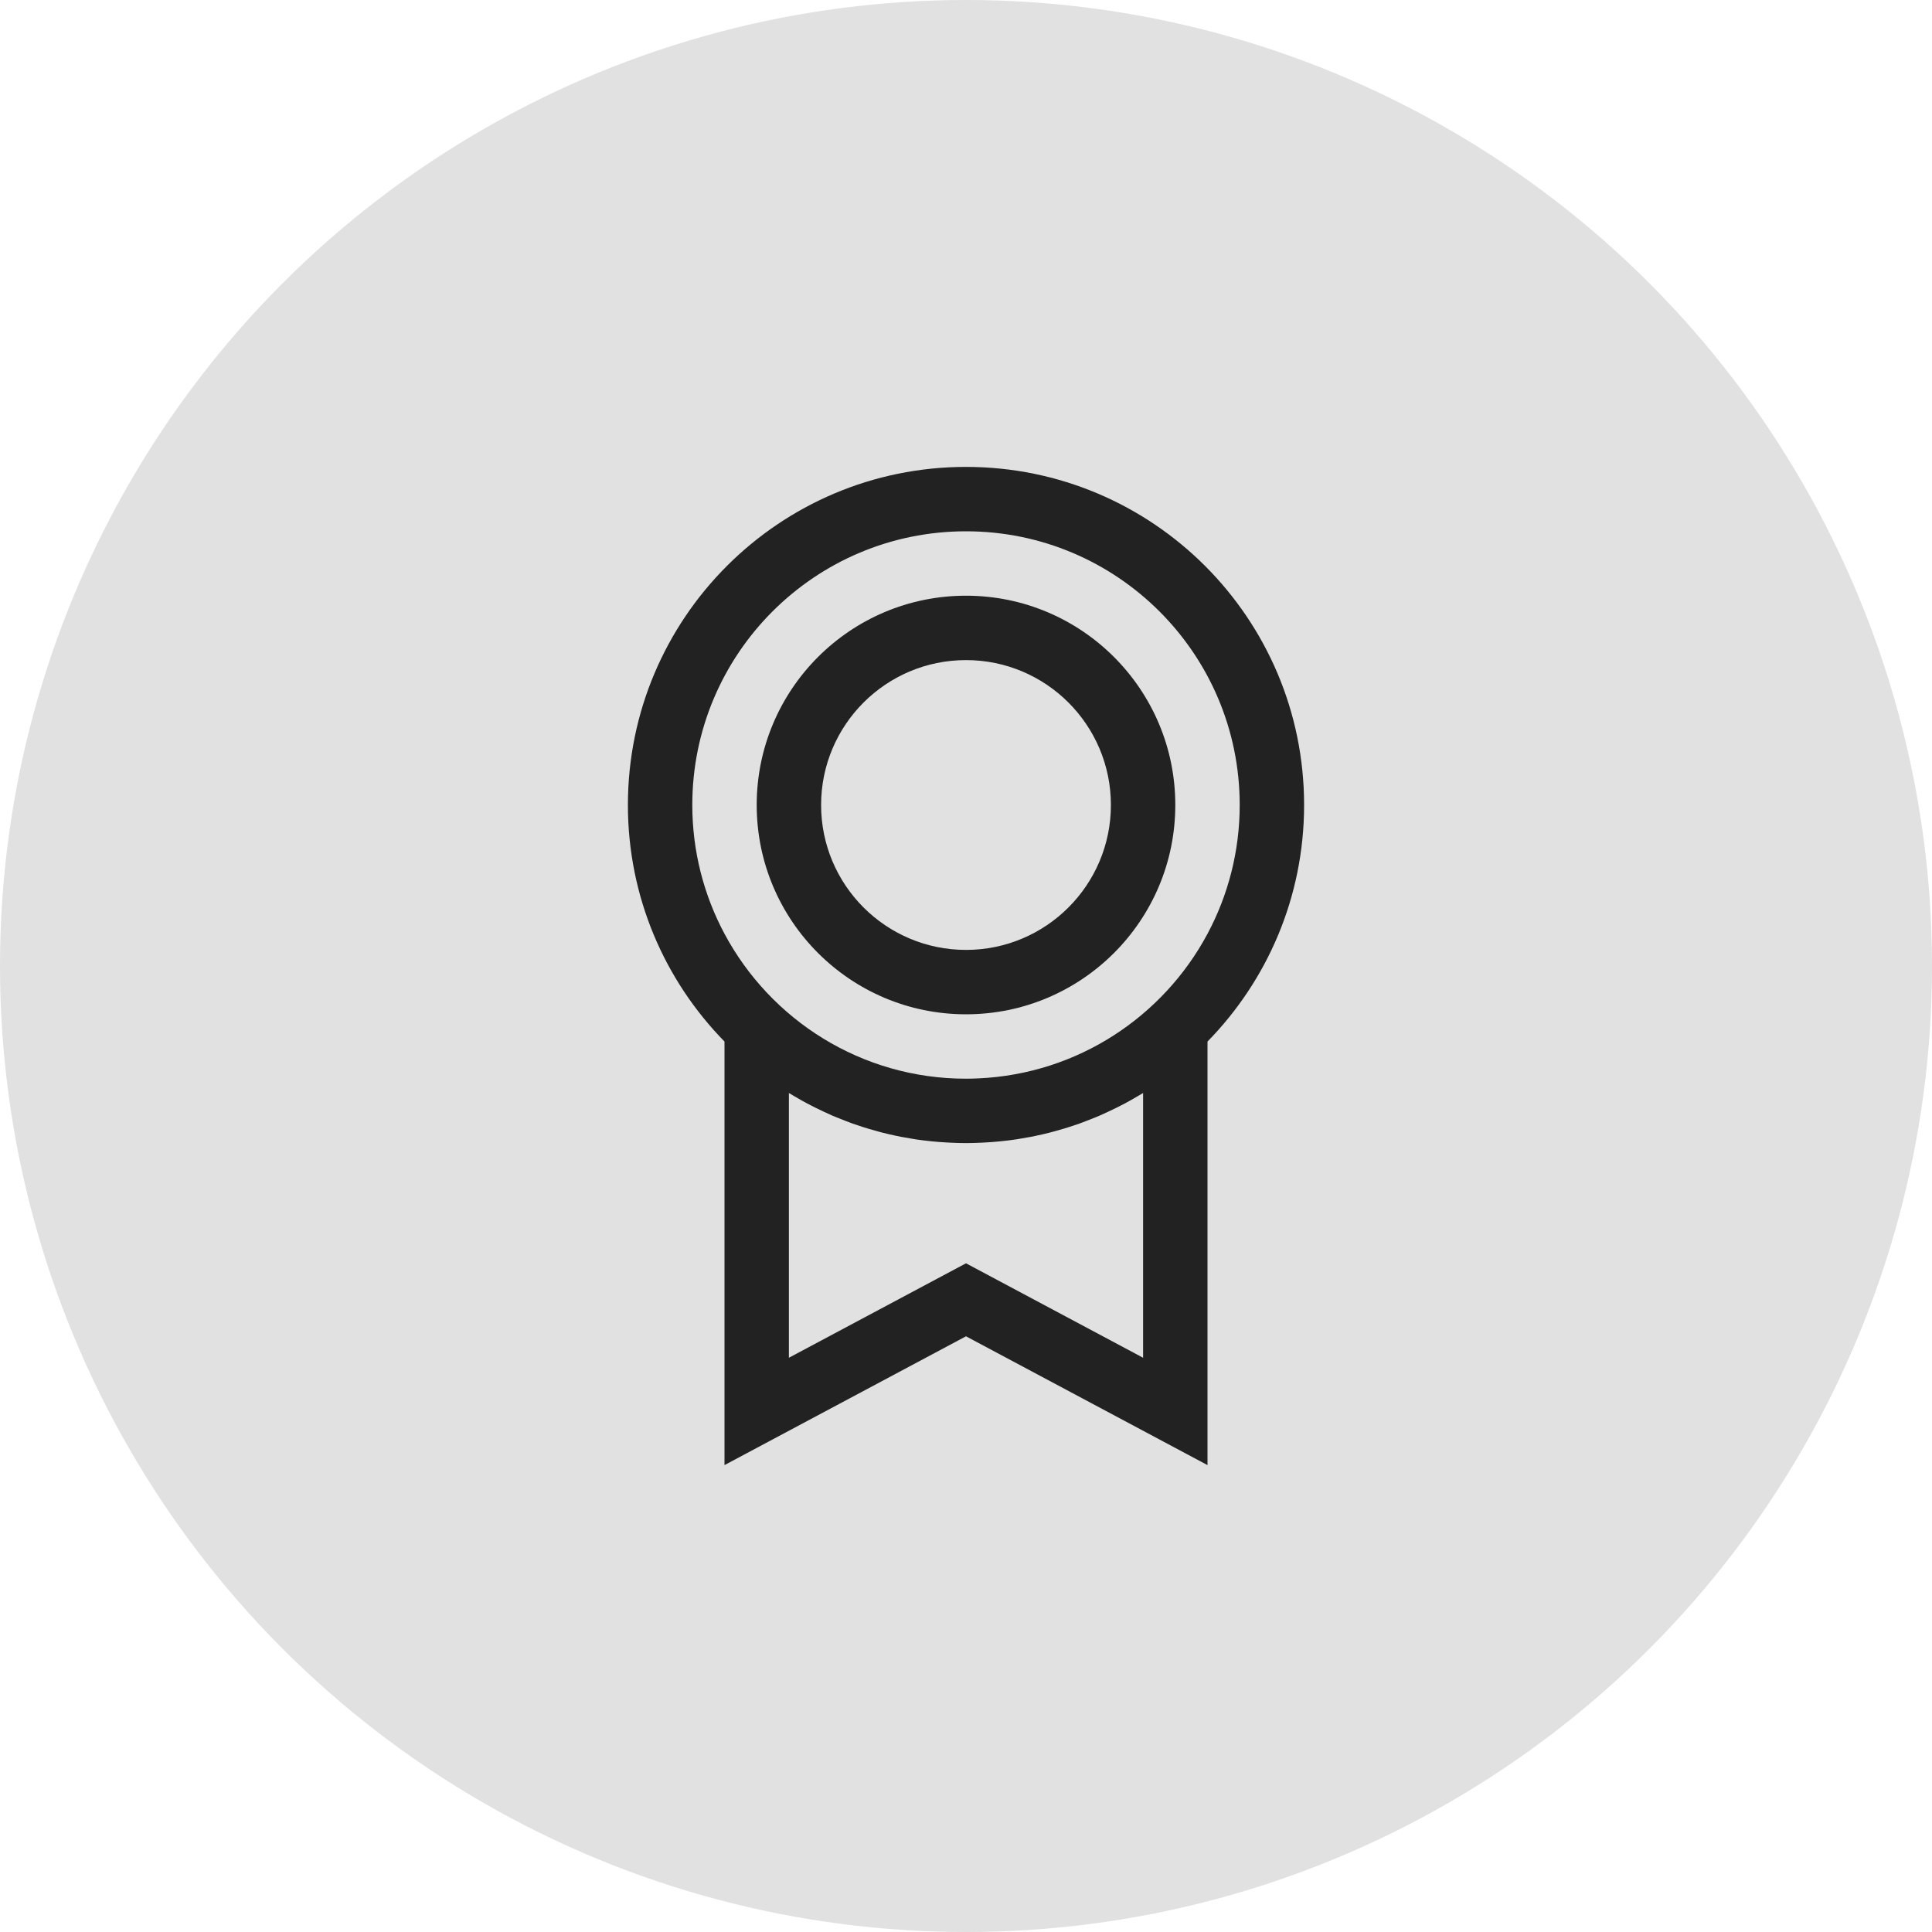
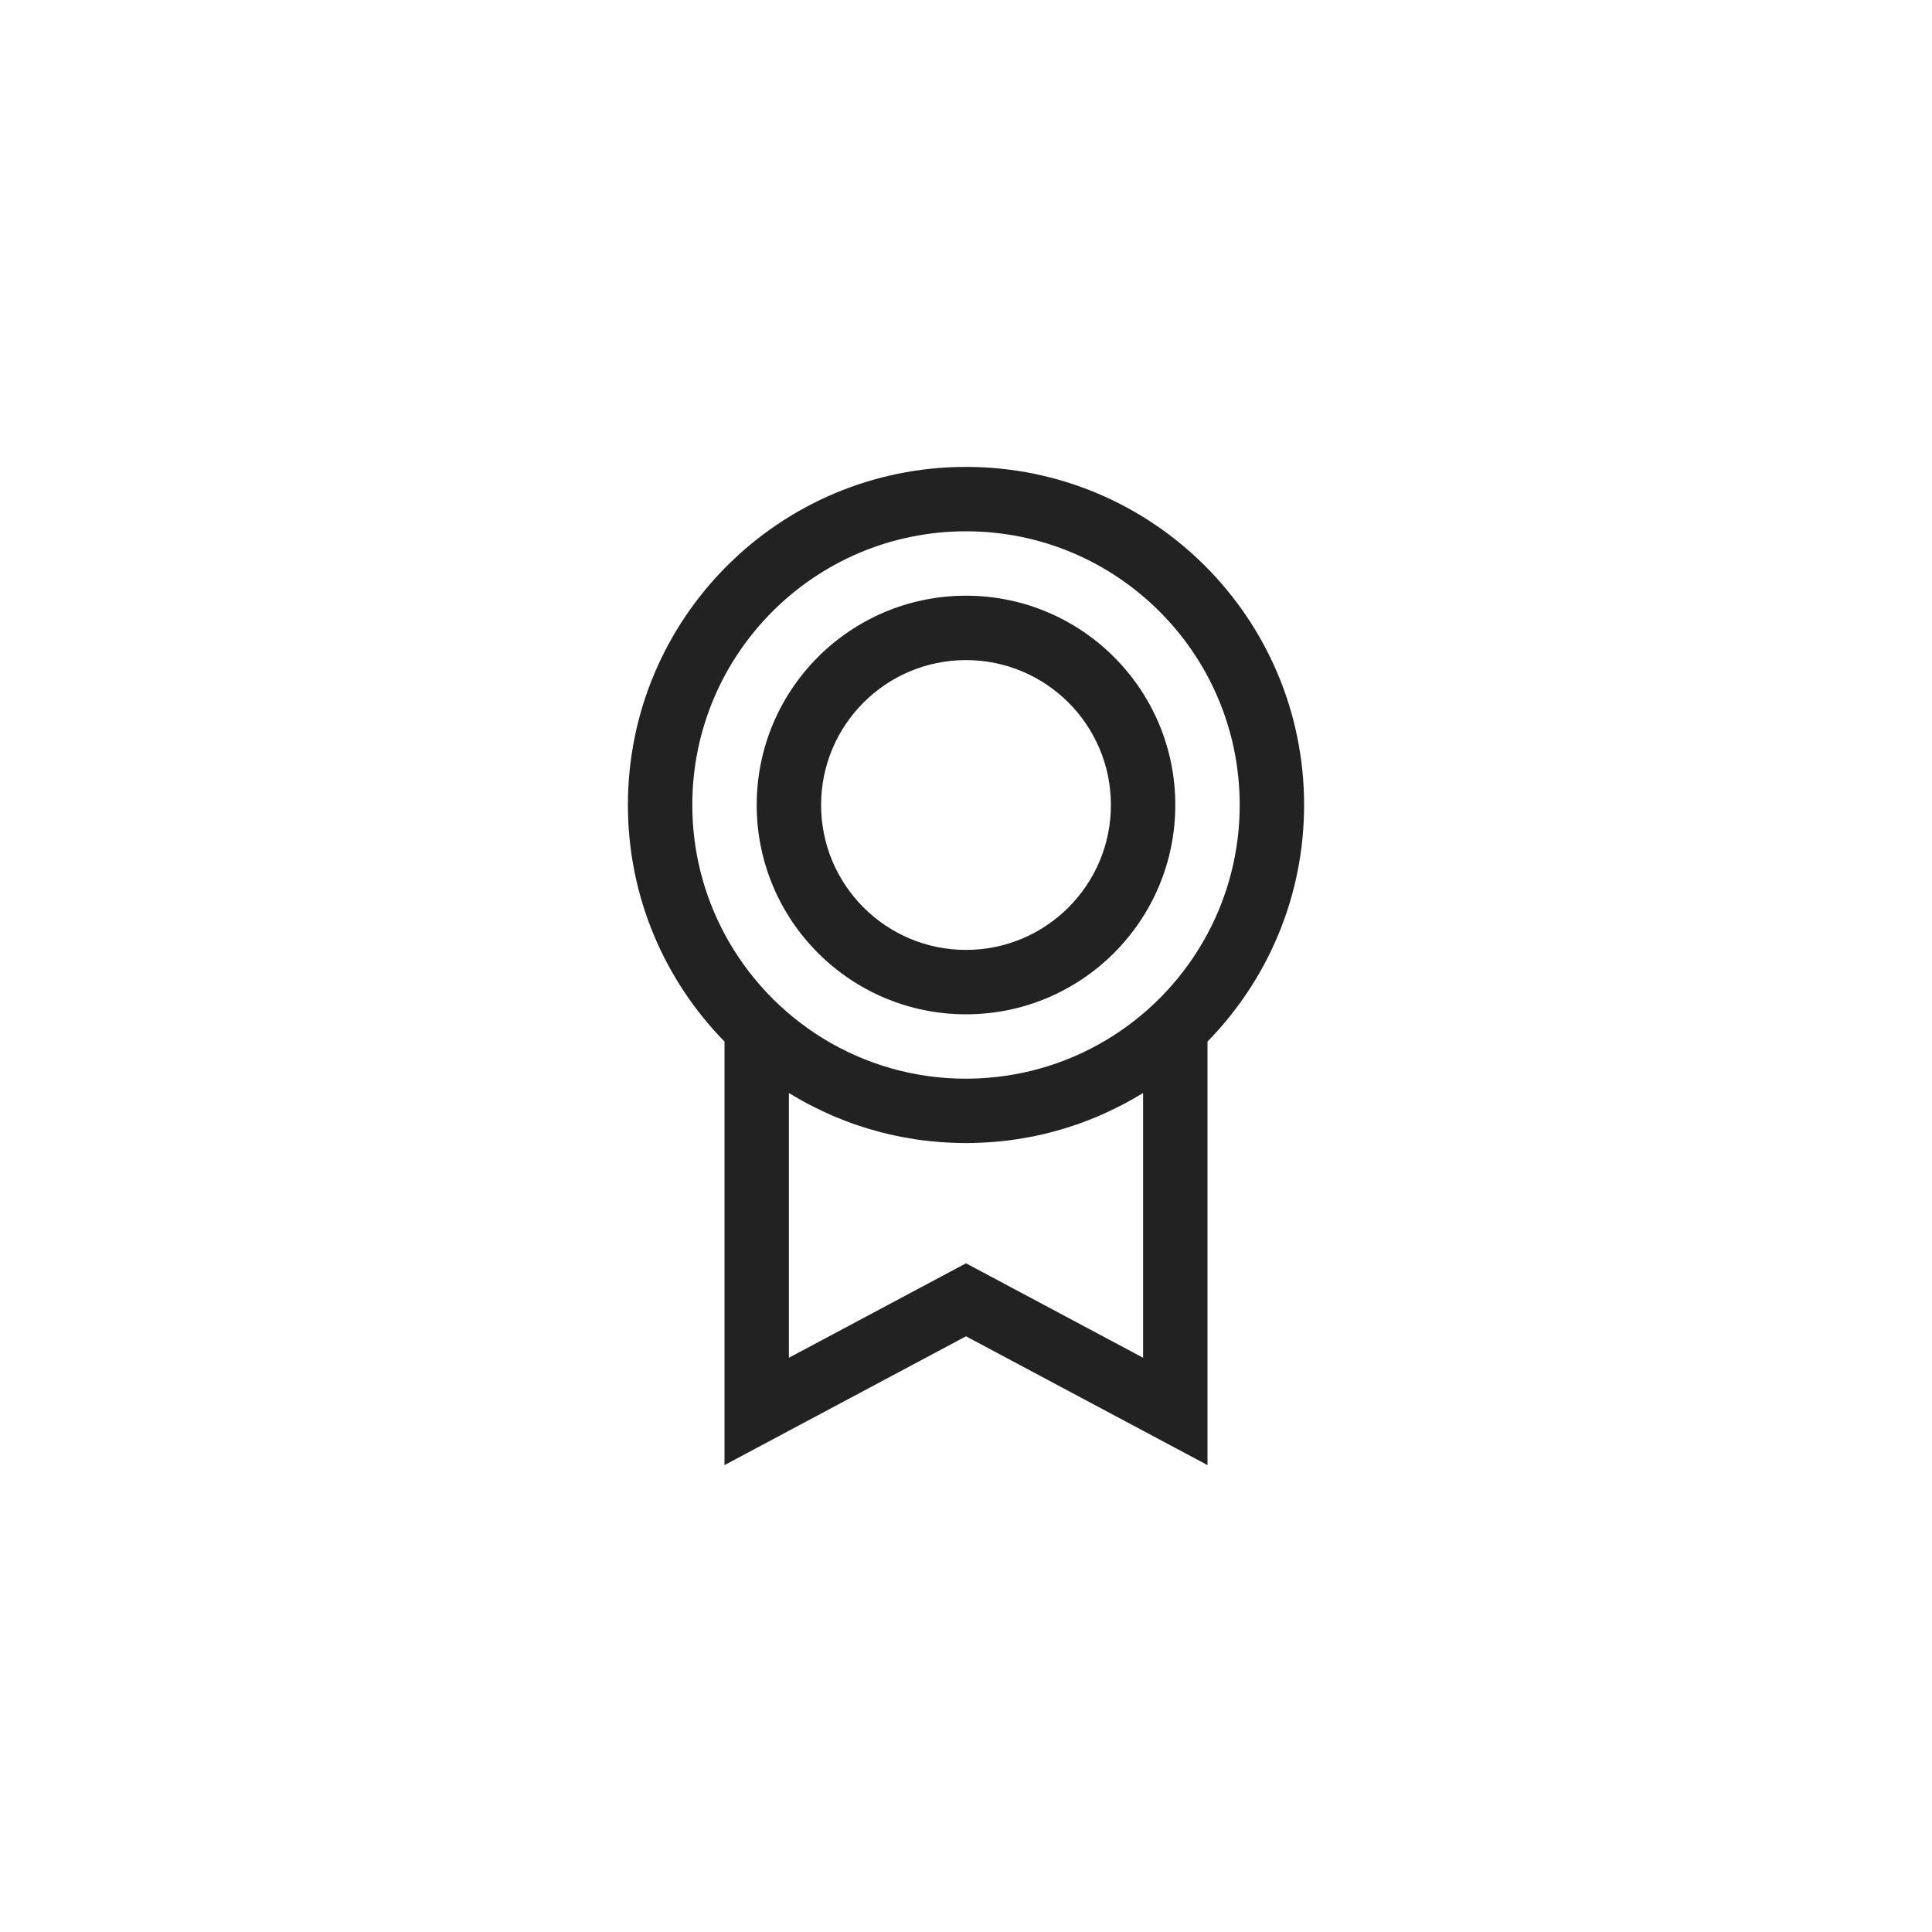
<svg xmlns="http://www.w3.org/2000/svg" width="60" height="60" viewBox="0 0 60 60" fill="none">
-   <circle cx="30" cy="30" r="30" fill="#E1E1E1" />
  <path d="M38.5 25C38.5 20.306 34.694 16.5 30 16.5C25.306 16.5 21.5 20.306 21.5 25C21.5 26.446 21.863 27.808 22.5 29C23.931 31.677 26.752 33.5 30 33.5C30.129 33.5 30.258 33.496 30.386 33.49C33.47 33.352 36.126 31.571 37.5 29C38.137 27.808 38.5 26.446 38.5 25ZM35.491 33.949C35.437 33.983 35.381 34.014 35.326 34.047C35.254 34.089 35.182 34.131 35.109 34.172C35.049 34.206 34.988 34.239 34.927 34.272C34.844 34.315 34.761 34.358 34.678 34.399C34.595 34.441 34.511 34.481 34.427 34.52C34.34 34.561 34.252 34.601 34.164 34.64C34.113 34.662 34.062 34.683 34.011 34.704C33.915 34.744 33.819 34.782 33.722 34.818C33.654 34.844 33.585 34.87 33.517 34.895C33.412 34.932 33.306 34.967 33.2 35.001C33.141 35.02 33.081 35.038 33.022 35.056C32.914 35.088 32.806 35.119 32.697 35.148C32.663 35.156 32.63 35.166 32.596 35.175C32.456 35.21 32.315 35.243 32.173 35.273C32.119 35.285 32.064 35.295 32.01 35.306C31.897 35.328 31.785 35.347 31.671 35.365C31.634 35.371 31.596 35.378 31.559 35.384C31.404 35.407 31.248 35.426 31.091 35.442C31.067 35.445 31.043 35.447 31.02 35.449C30.883 35.462 30.746 35.473 30.608 35.48C30.564 35.483 30.521 35.485 30.477 35.487C30.319 35.494 30.16 35.5 30 35.5C29.84 35.5 29.681 35.494 29.523 35.487C29.478 35.485 29.434 35.483 29.391 35.48C29.253 35.473 29.116 35.462 28.98 35.449C28.956 35.447 28.932 35.445 28.908 35.442C28.751 35.426 28.595 35.407 28.44 35.384C28.403 35.378 28.366 35.371 28.328 35.365C28.215 35.347 28.102 35.328 27.989 35.306C27.935 35.295 27.88 35.285 27.826 35.273C27.684 35.243 27.543 35.21 27.403 35.175C27.369 35.166 27.336 35.156 27.302 35.148C27.193 35.119 27.085 35.088 26.977 35.056C26.918 35.038 26.858 35.02 26.799 35.001C26.693 34.967 26.587 34.932 26.482 34.895C26.414 34.87 26.346 34.844 26.277 34.818C26.18 34.782 26.084 34.744 25.988 34.704C25.937 34.683 25.886 34.662 25.835 34.64C25.747 34.601 25.659 34.561 25.572 34.52C25.488 34.481 25.404 34.441 25.321 34.399C25.238 34.358 25.155 34.315 25.072 34.272C25.011 34.239 24.95 34.206 24.89 34.172C24.817 34.131 24.745 34.089 24.673 34.047C24.618 34.014 24.562 33.983 24.508 33.949C24.505 33.948 24.503 33.946 24.5 33.944V42.166L30 39.233L35.5 42.166V33.944C35.497 33.946 35.494 33.947 35.491 33.949ZM34.5 25C34.5 22.515 32.485 20.5 30 20.5C27.515 20.5 25.5 22.515 25.5 25C25.5 27.485 27.515 29.5 30 29.5C32.485 29.5 34.5 27.485 34.5 25ZM36.5 25C36.5 28.59 33.59 31.5 30 31.5C26.41 31.5 23.5 28.59 23.5 25C23.5 21.41 26.41 18.5 30 18.5C33.59 18.5 36.5 21.41 36.5 25ZM40.5 25C40.5 27.86 39.355 30.452 37.5 32.346V45.5L30 41.5L22.5 45.5V32.346C20.645 30.452 19.5 27.86 19.5 25C19.5 19.201 24.201 14.5 30 14.5C35.799 14.5 40.5 19.201 40.5 25Z" fill="#222222" />
</svg>